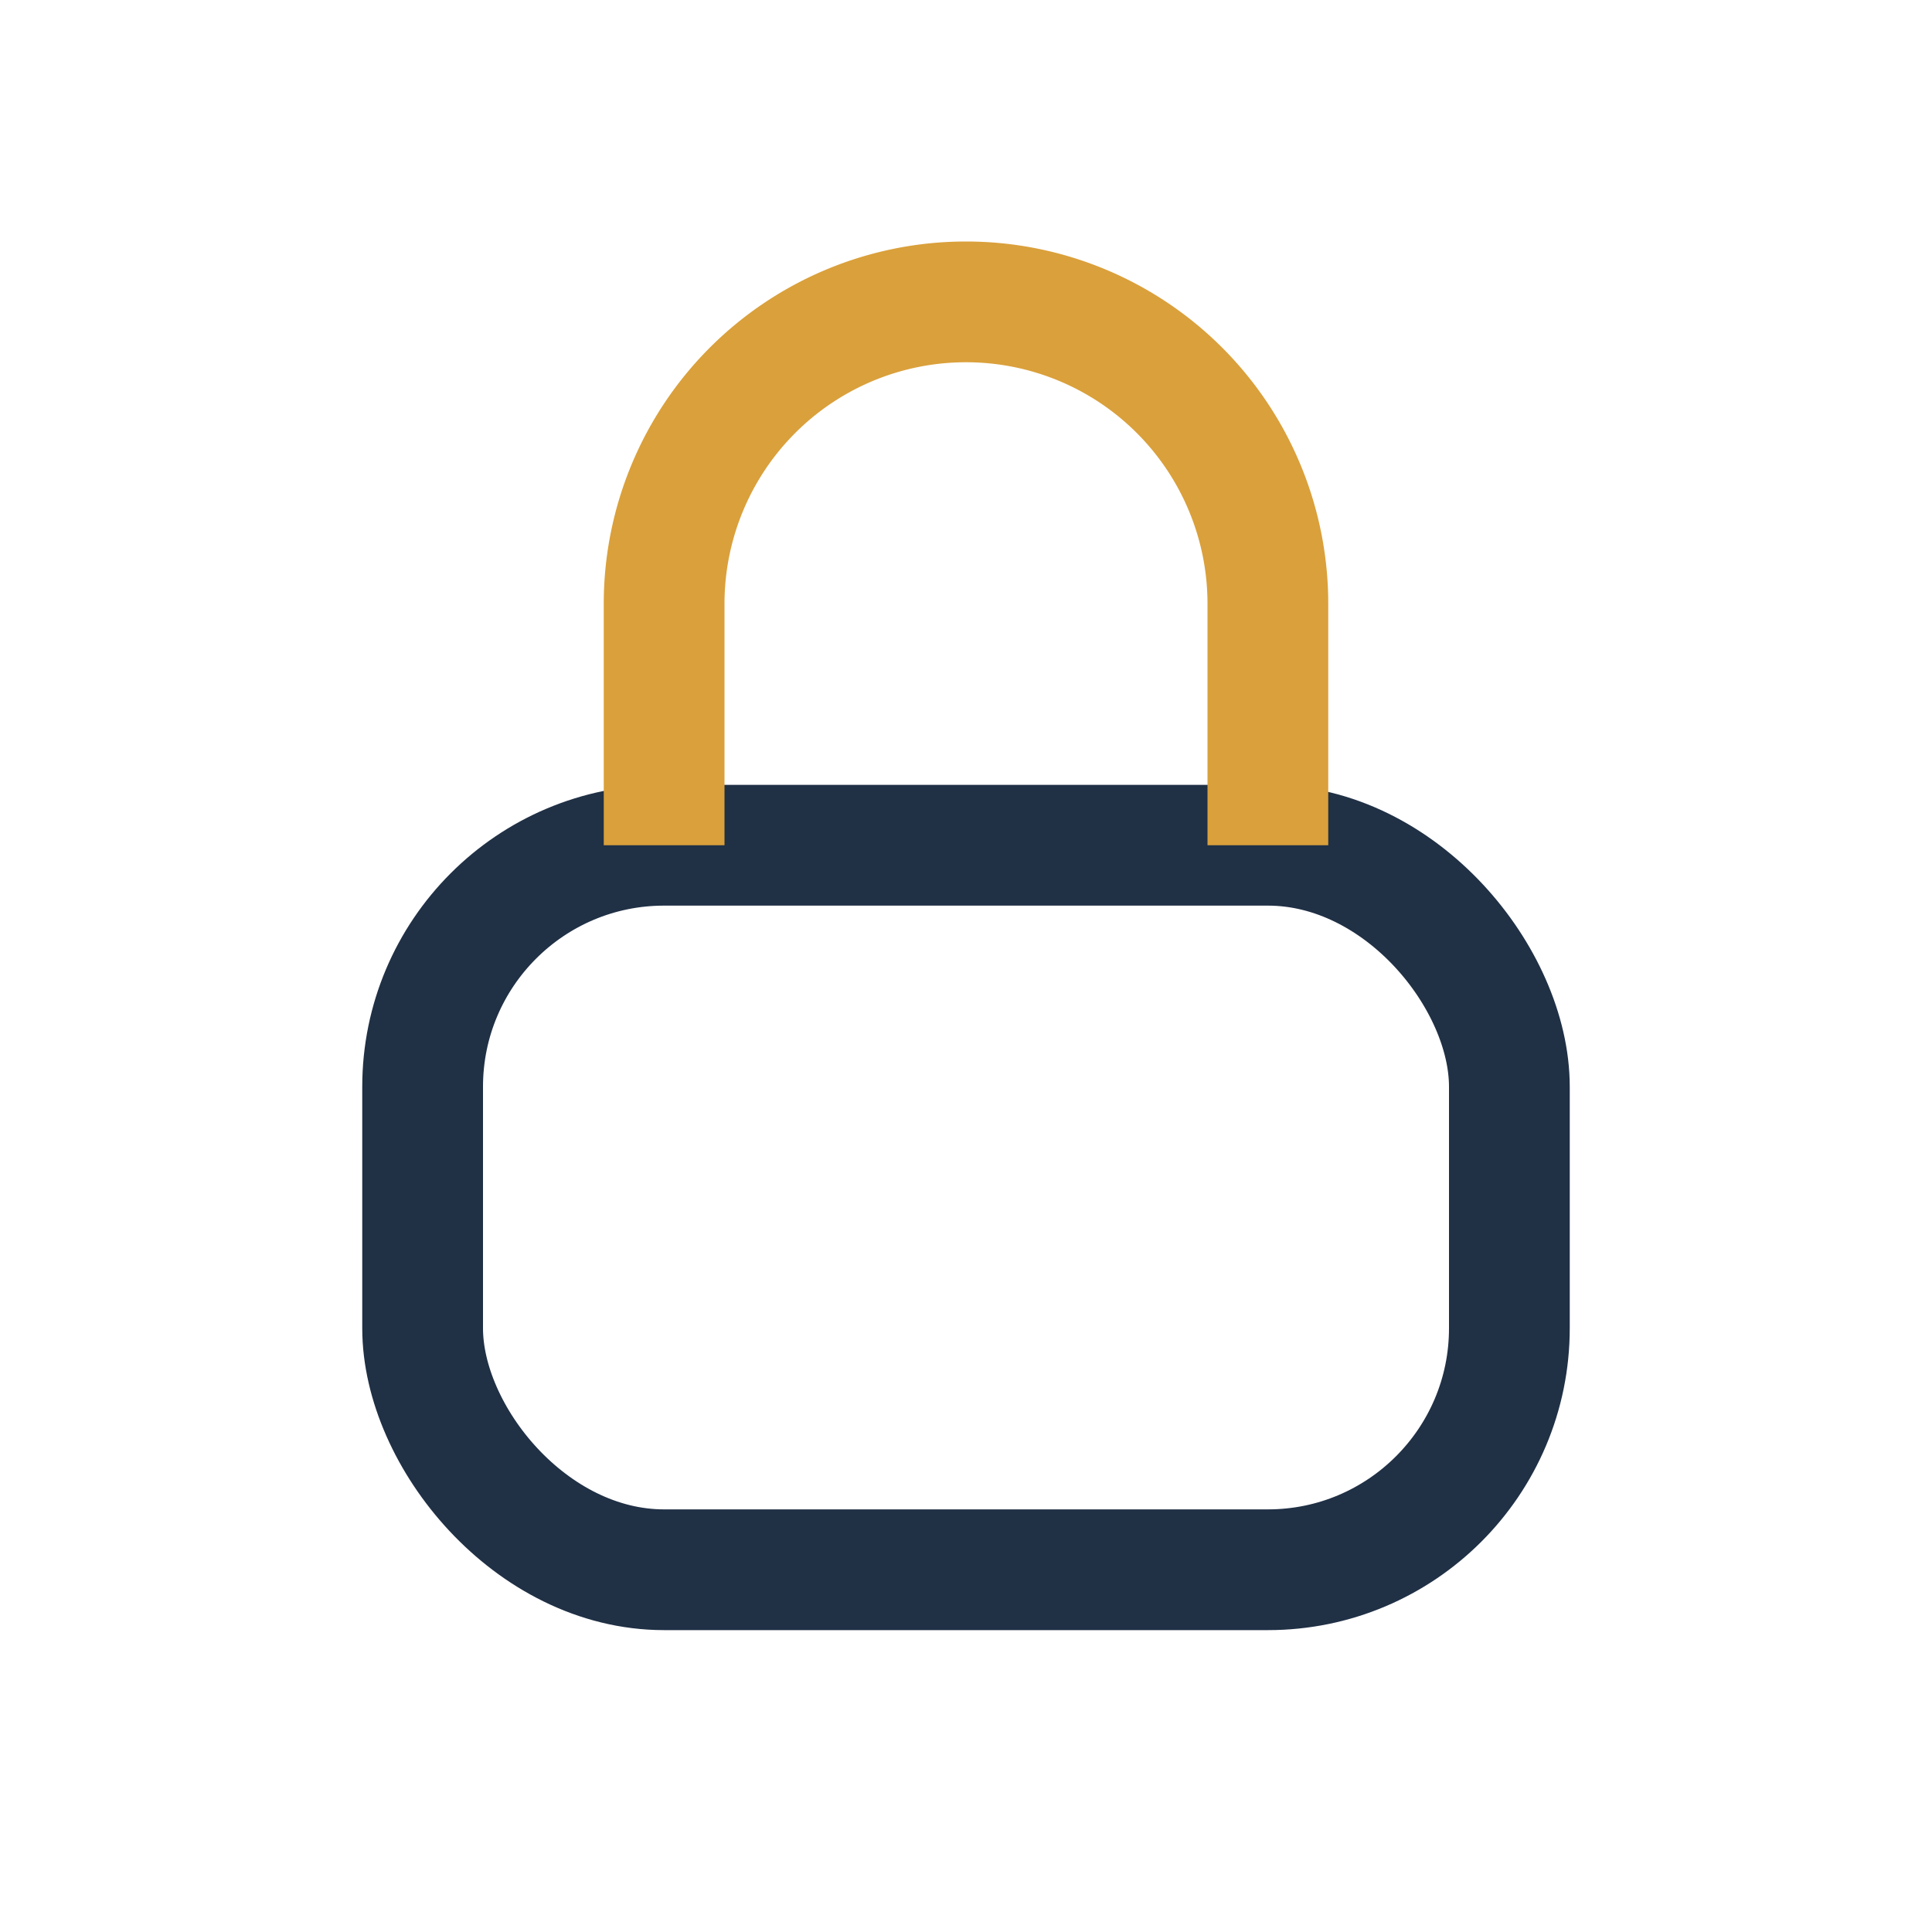
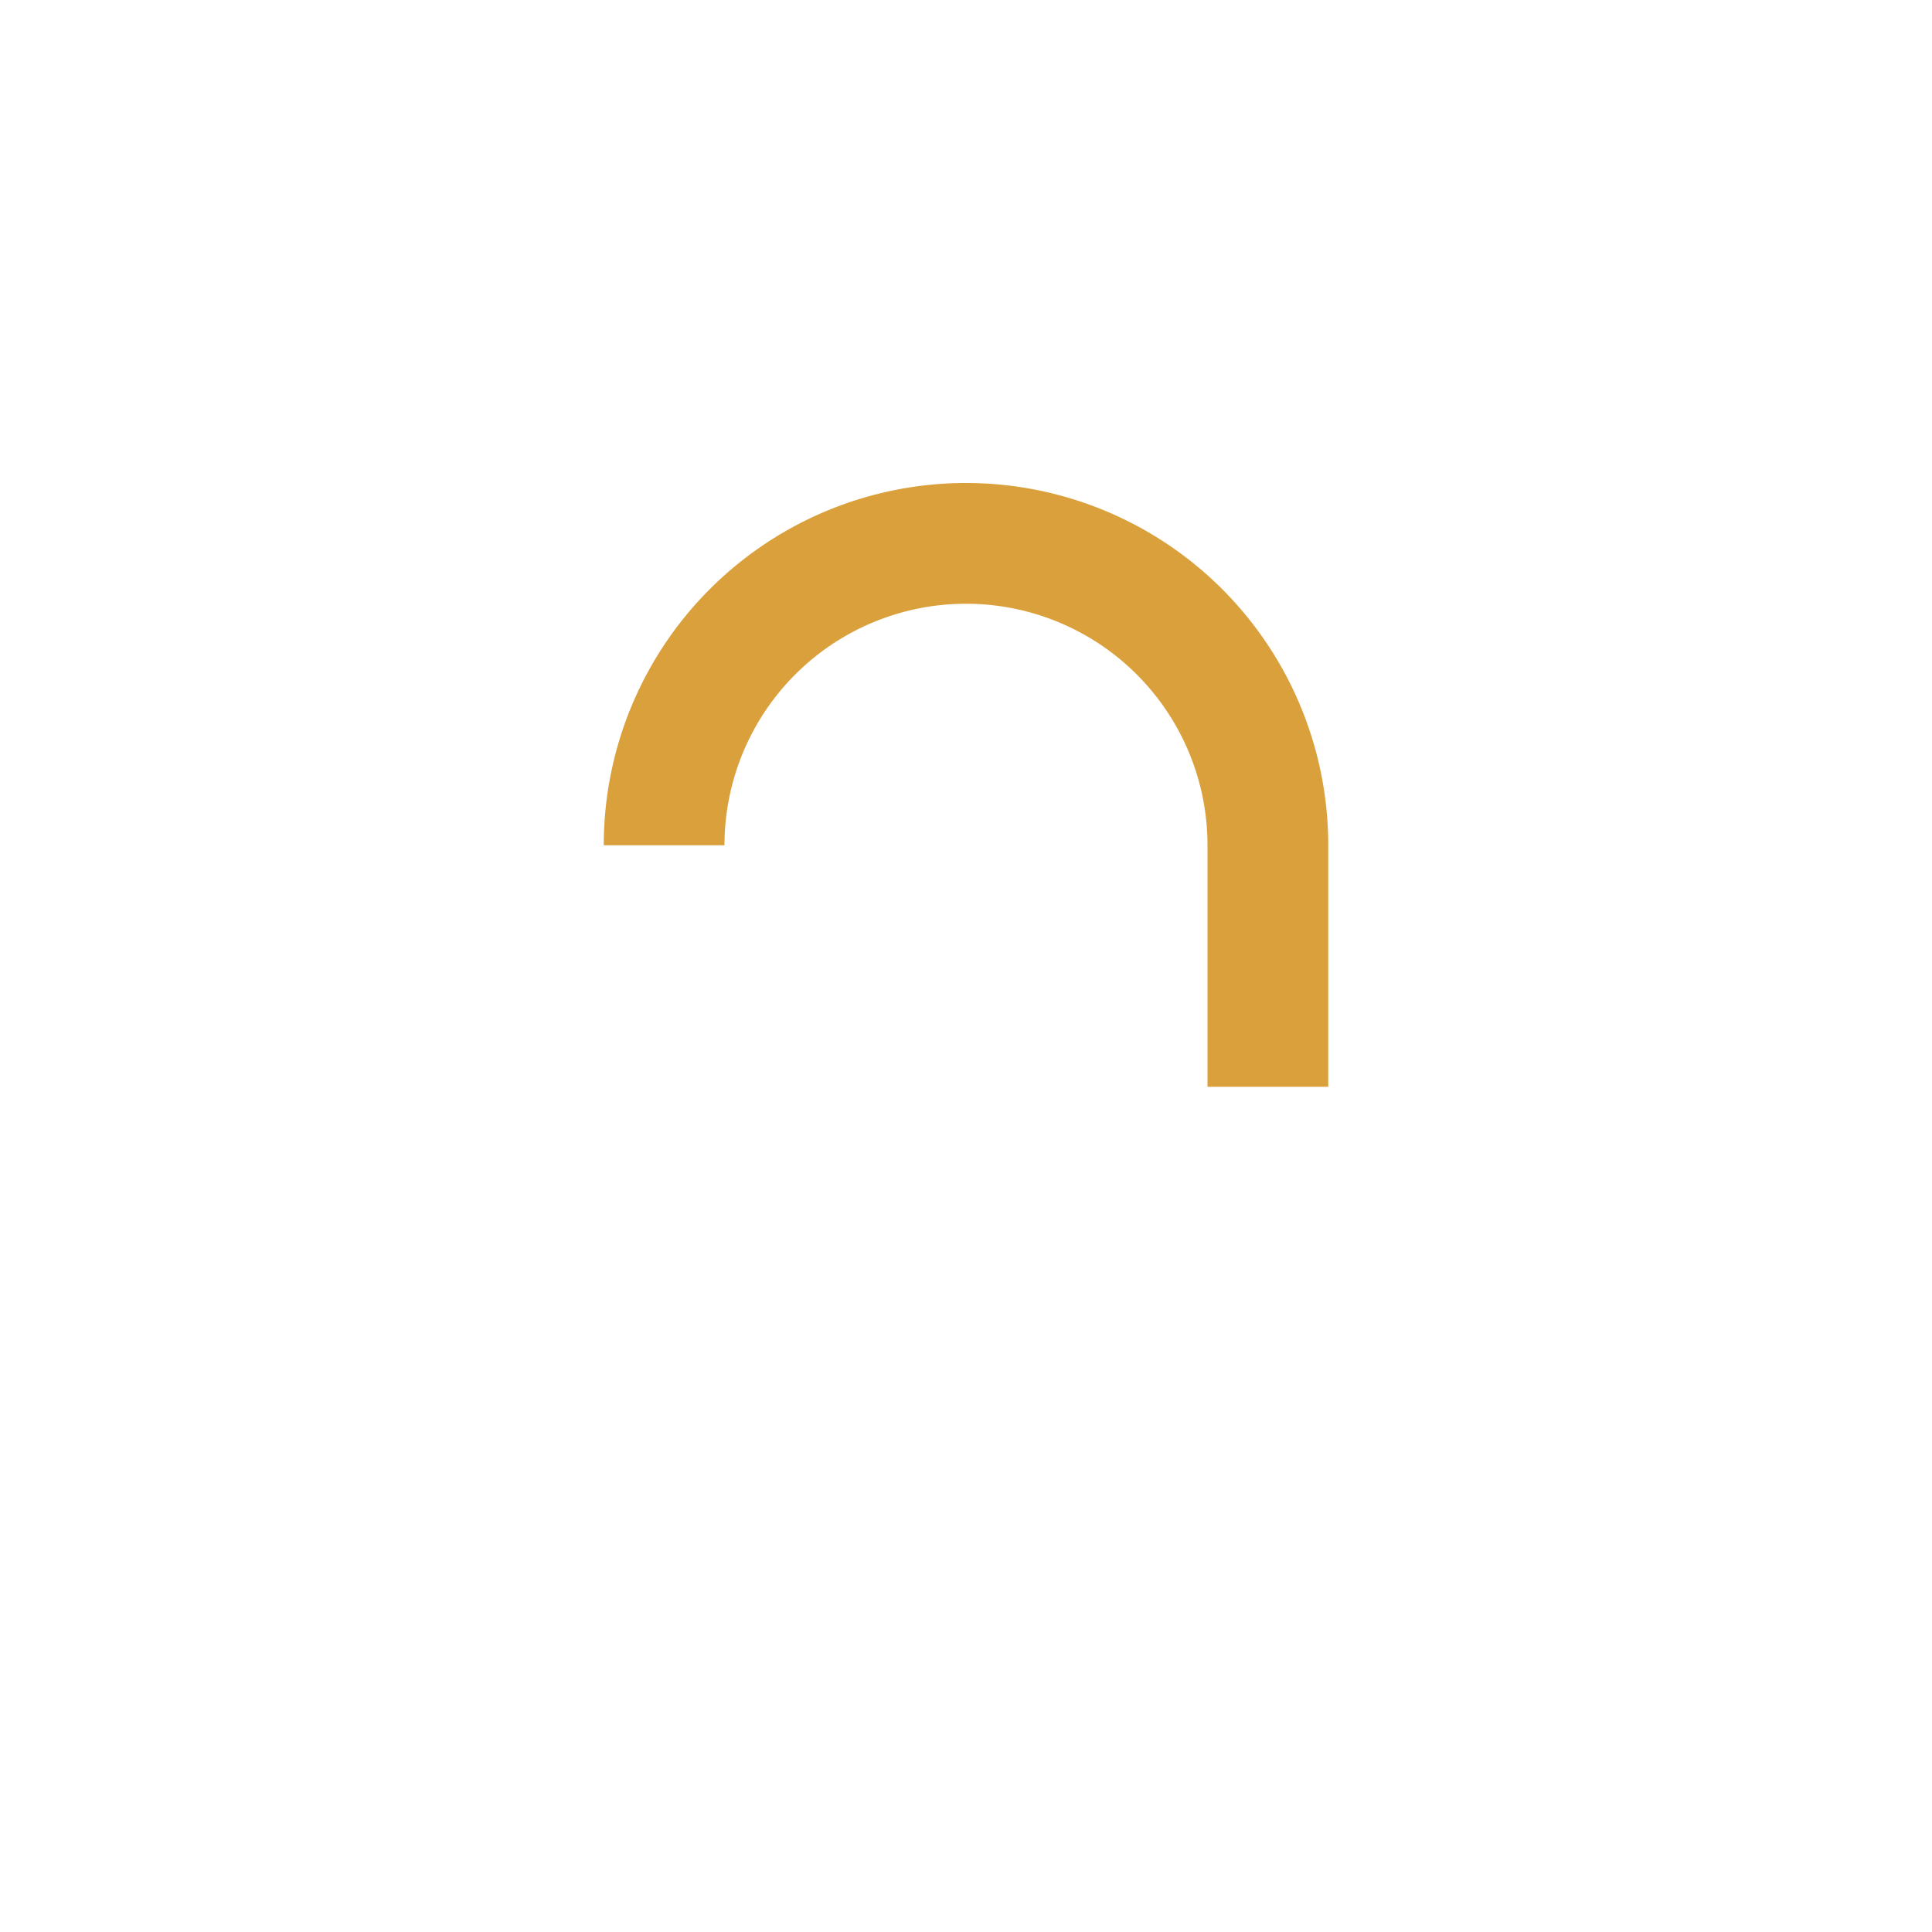
<svg xmlns="http://www.w3.org/2000/svg" width="32" height="32" viewBox="0 0 32 32">
-   <rect x="7" y="14" width="18" height="12" rx="4" fill="none" stroke="#203045" stroke-width="2" />
-   <path d="M11 14V10a5 5 0 0110 0v4" fill="none" stroke="#DAA03B" stroke-width="2" />
+   <path d="M11 14a5 5 0 0110 0v4" fill="none" stroke="#DAA03B" stroke-width="2" />
</svg>